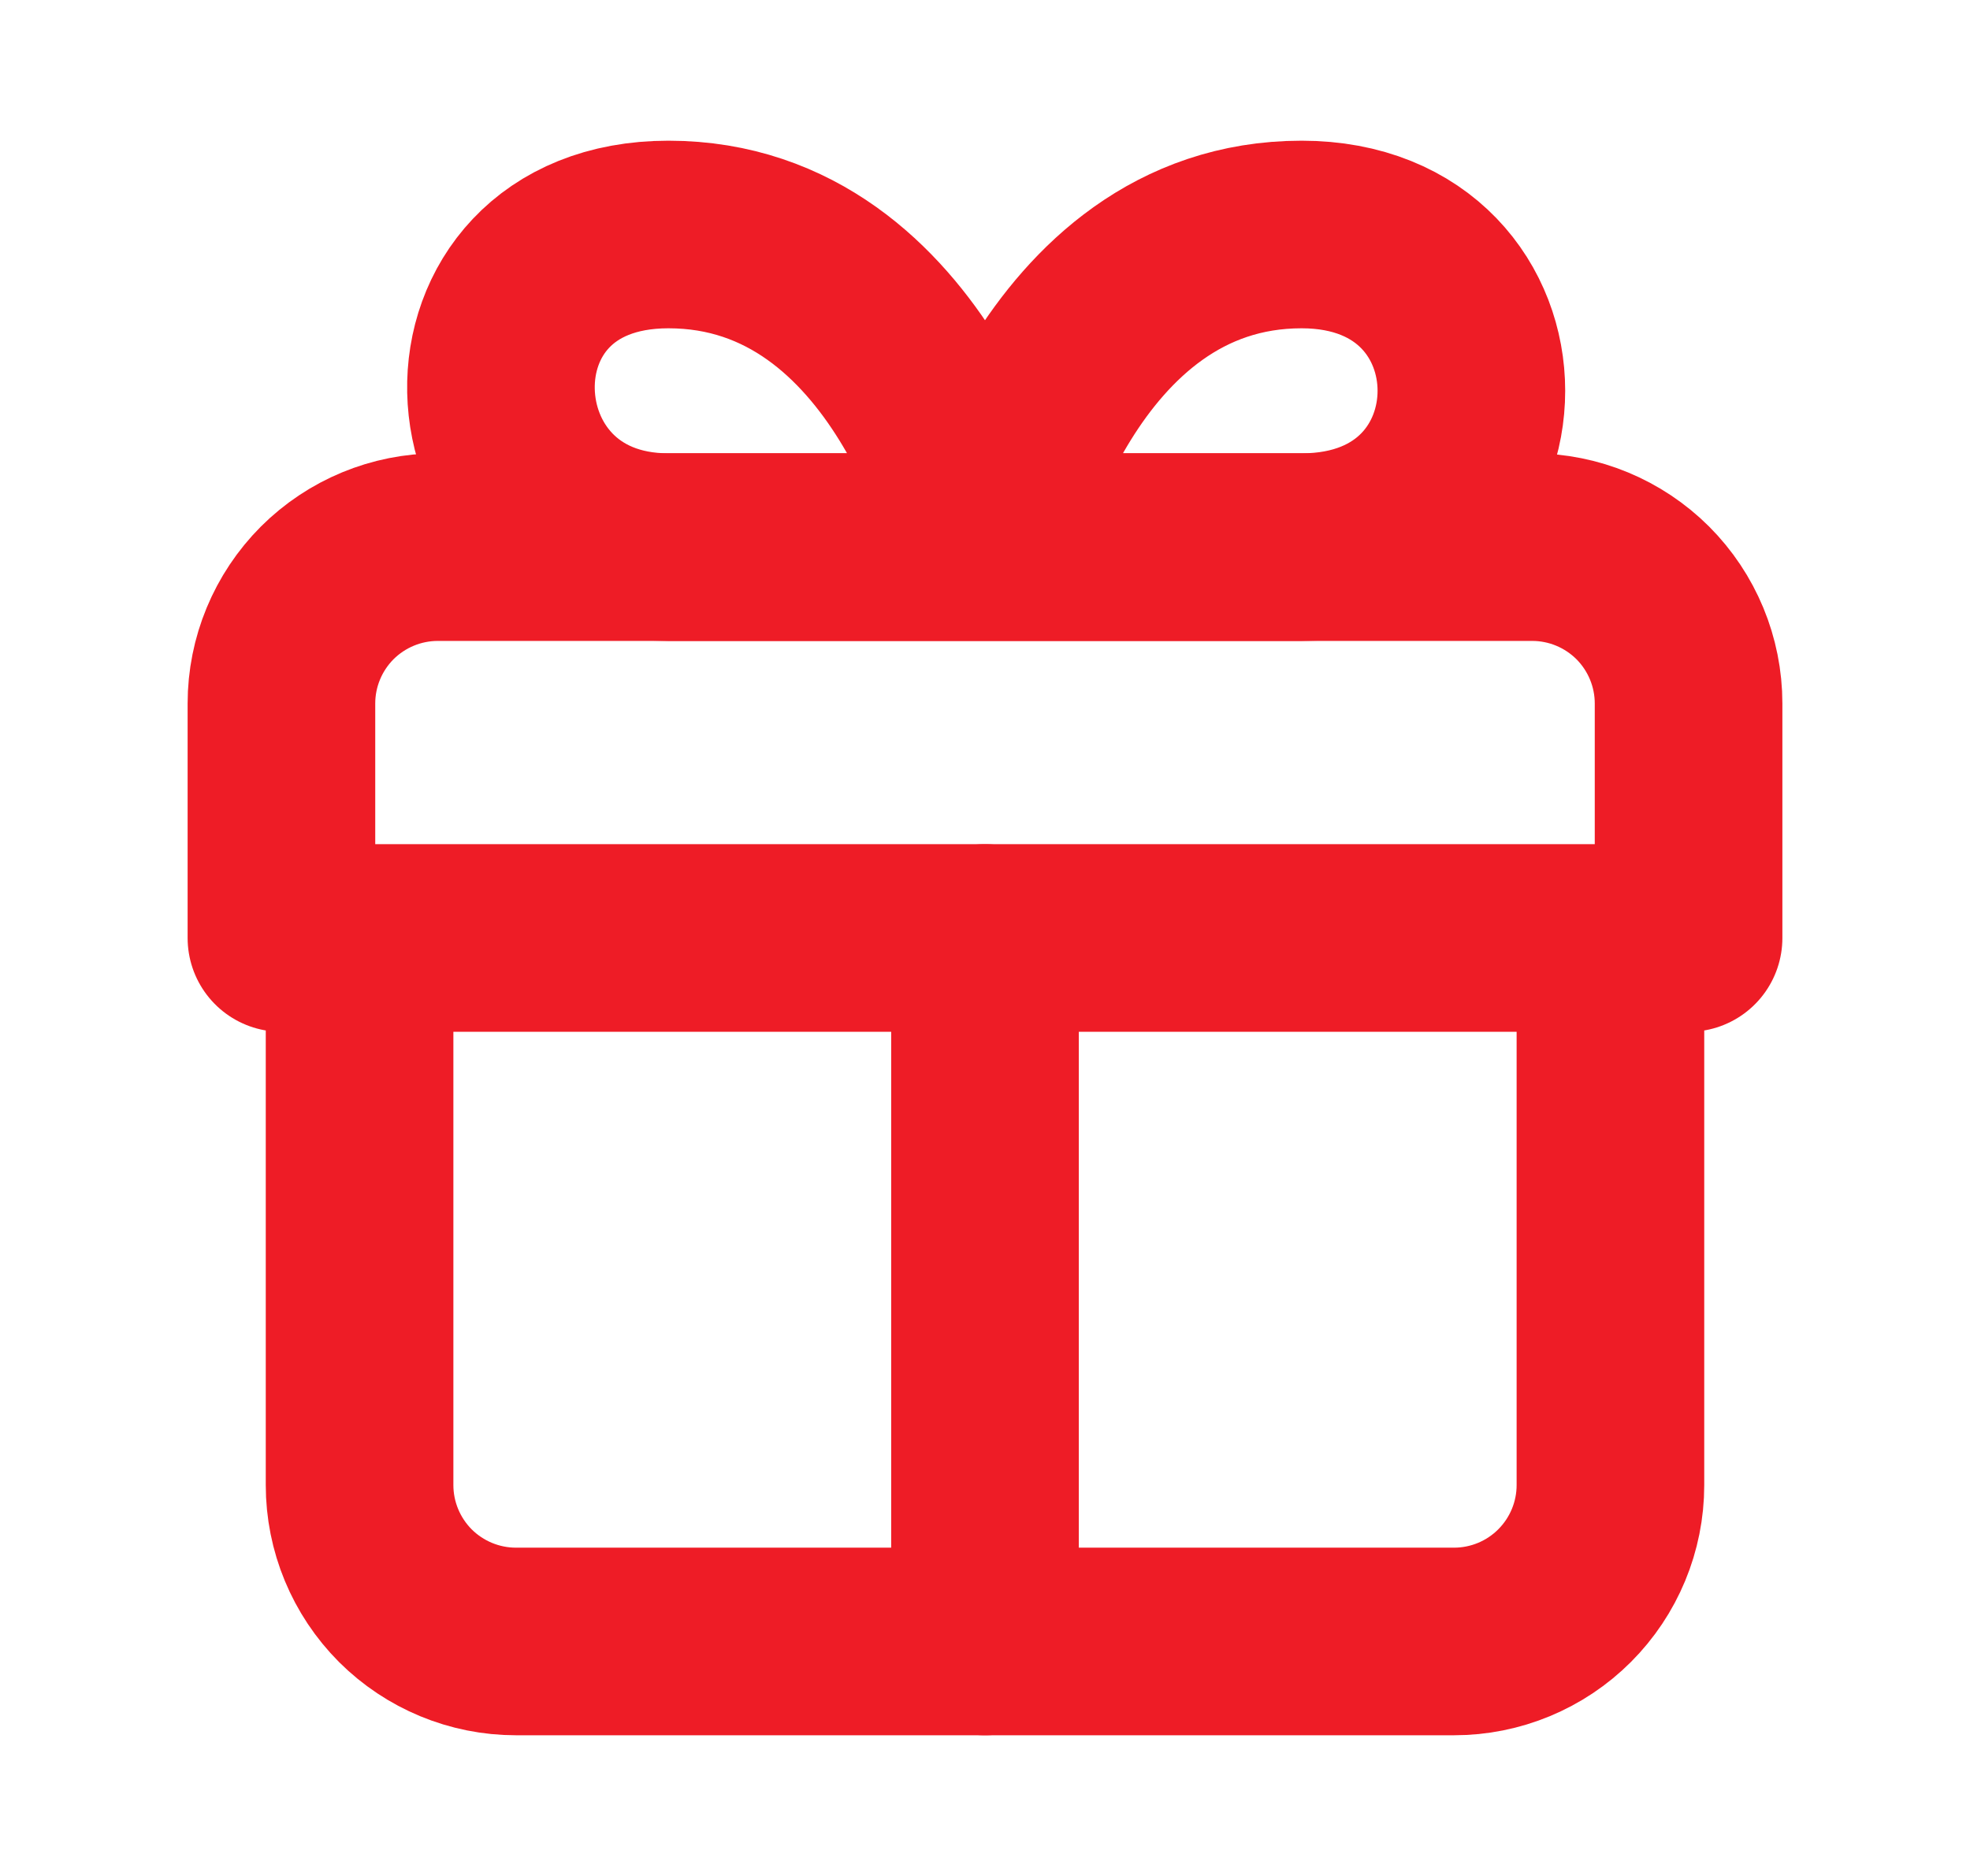
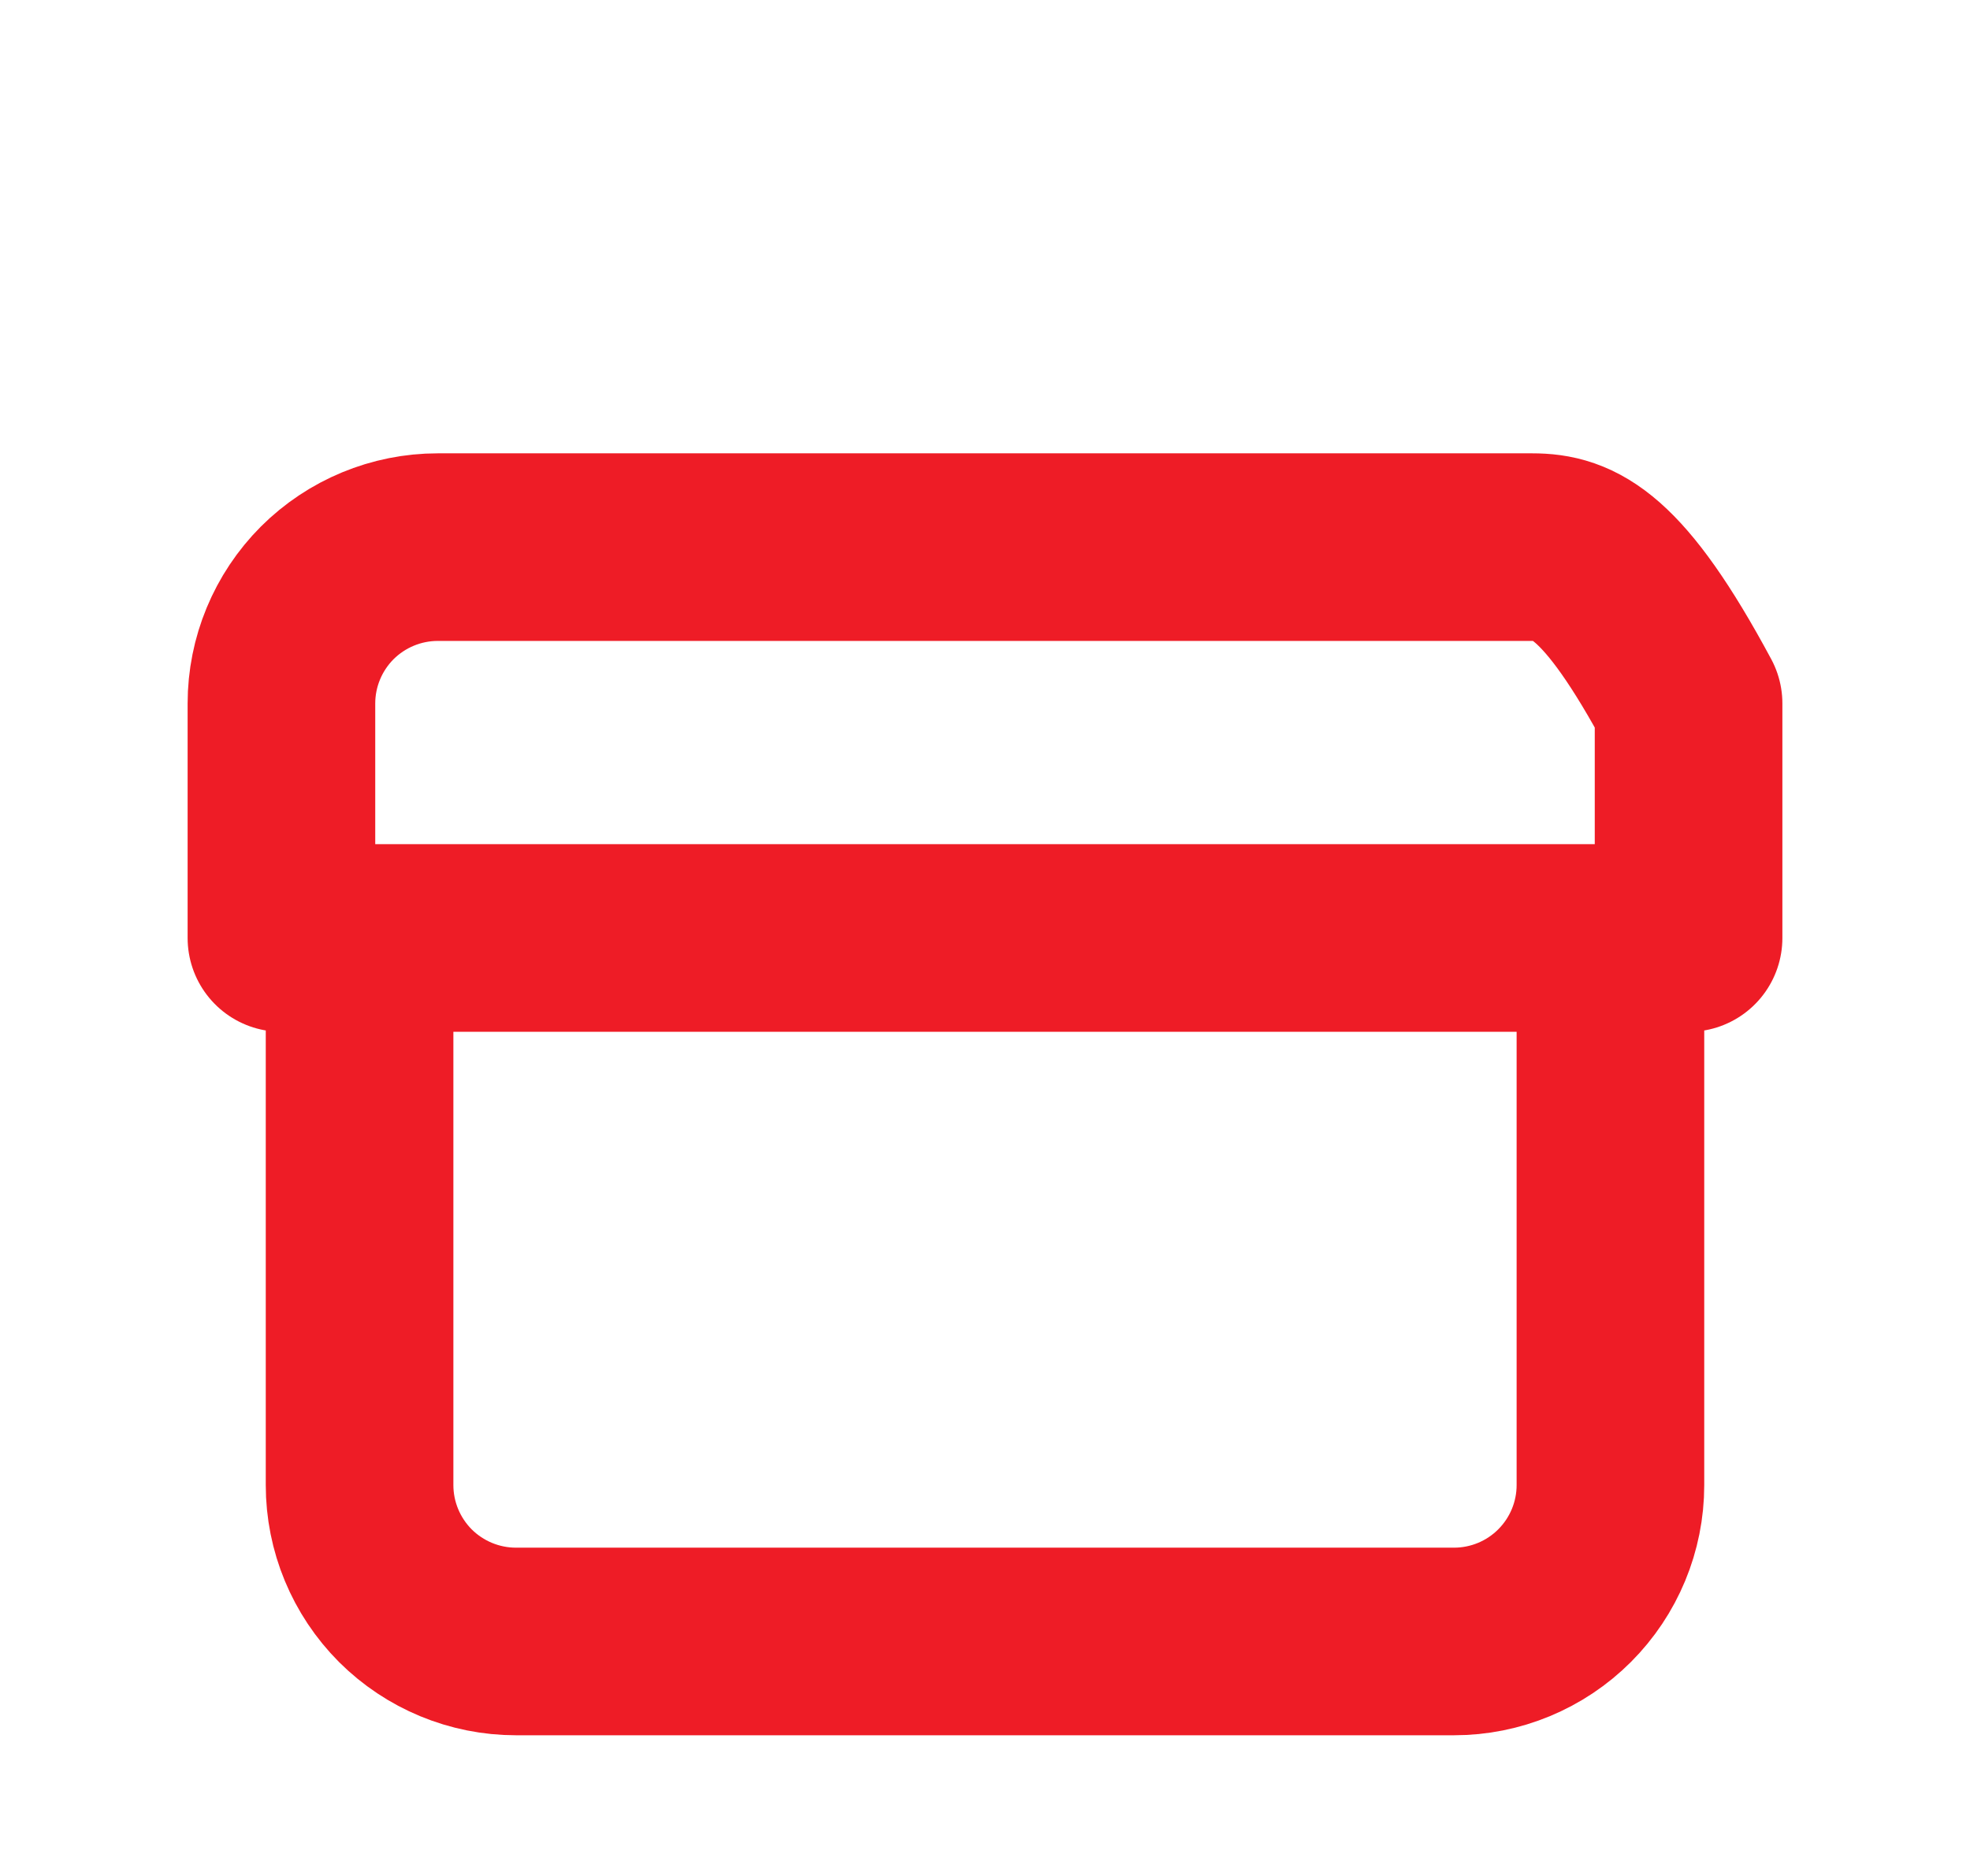
<svg xmlns="http://www.w3.org/2000/svg" width="21" height="20" viewBox="0 0 21 20" fill="none">
-   <path d="M10.5 17.5V10M10.5 5.833H7.125C4.816 5.833 4.675 2.5 7.125 2.5C9.75 2.5 10.5 5.833 10.5 5.833ZM10.5 5.833H13.875C16.288 5.833 16.288 2.5 13.875 2.5C11.25 2.5 10.5 5.833 10.5 5.833Z" stroke="#EE1C26" stroke-width="2" stroke-linecap="round" stroke-linejoin="round" />
-   <path d="M17.167 10V15.833C17.167 16.275 16.991 16.699 16.678 17.012C16.366 17.324 15.942 17.5 15.5 17.5H5.5C5.058 17.5 4.634 17.324 4.321 17.012C4.009 16.699 3.833 16.275 3.833 15.833V10M18 10V7.5C18 7.058 17.824 6.634 17.512 6.321C17.199 6.009 16.775 5.833 16.333 5.833H4.667C4.225 5.833 3.801 6.009 3.488 6.321C3.176 6.634 3 7.058 3 7.5V10H18Z" stroke="#EE1C26" stroke-width="2" stroke-linecap="round" stroke-linejoin="round" />
+   <path d="M17.167 10V15.833C17.167 16.275 16.991 16.699 16.678 17.012C16.366 17.324 15.942 17.5 15.5 17.5H5.5C5.058 17.5 4.634 17.324 4.321 17.012C4.009 16.699 3.833 16.275 3.833 15.833V10M18 10V7.5C17.199 6.009 16.775 5.833 16.333 5.833H4.667C4.225 5.833 3.801 6.009 3.488 6.321C3.176 6.634 3 7.058 3 7.5V10H18Z" stroke="#EE1C26" stroke-width="2" stroke-linecap="round" stroke-linejoin="round" />
</svg>